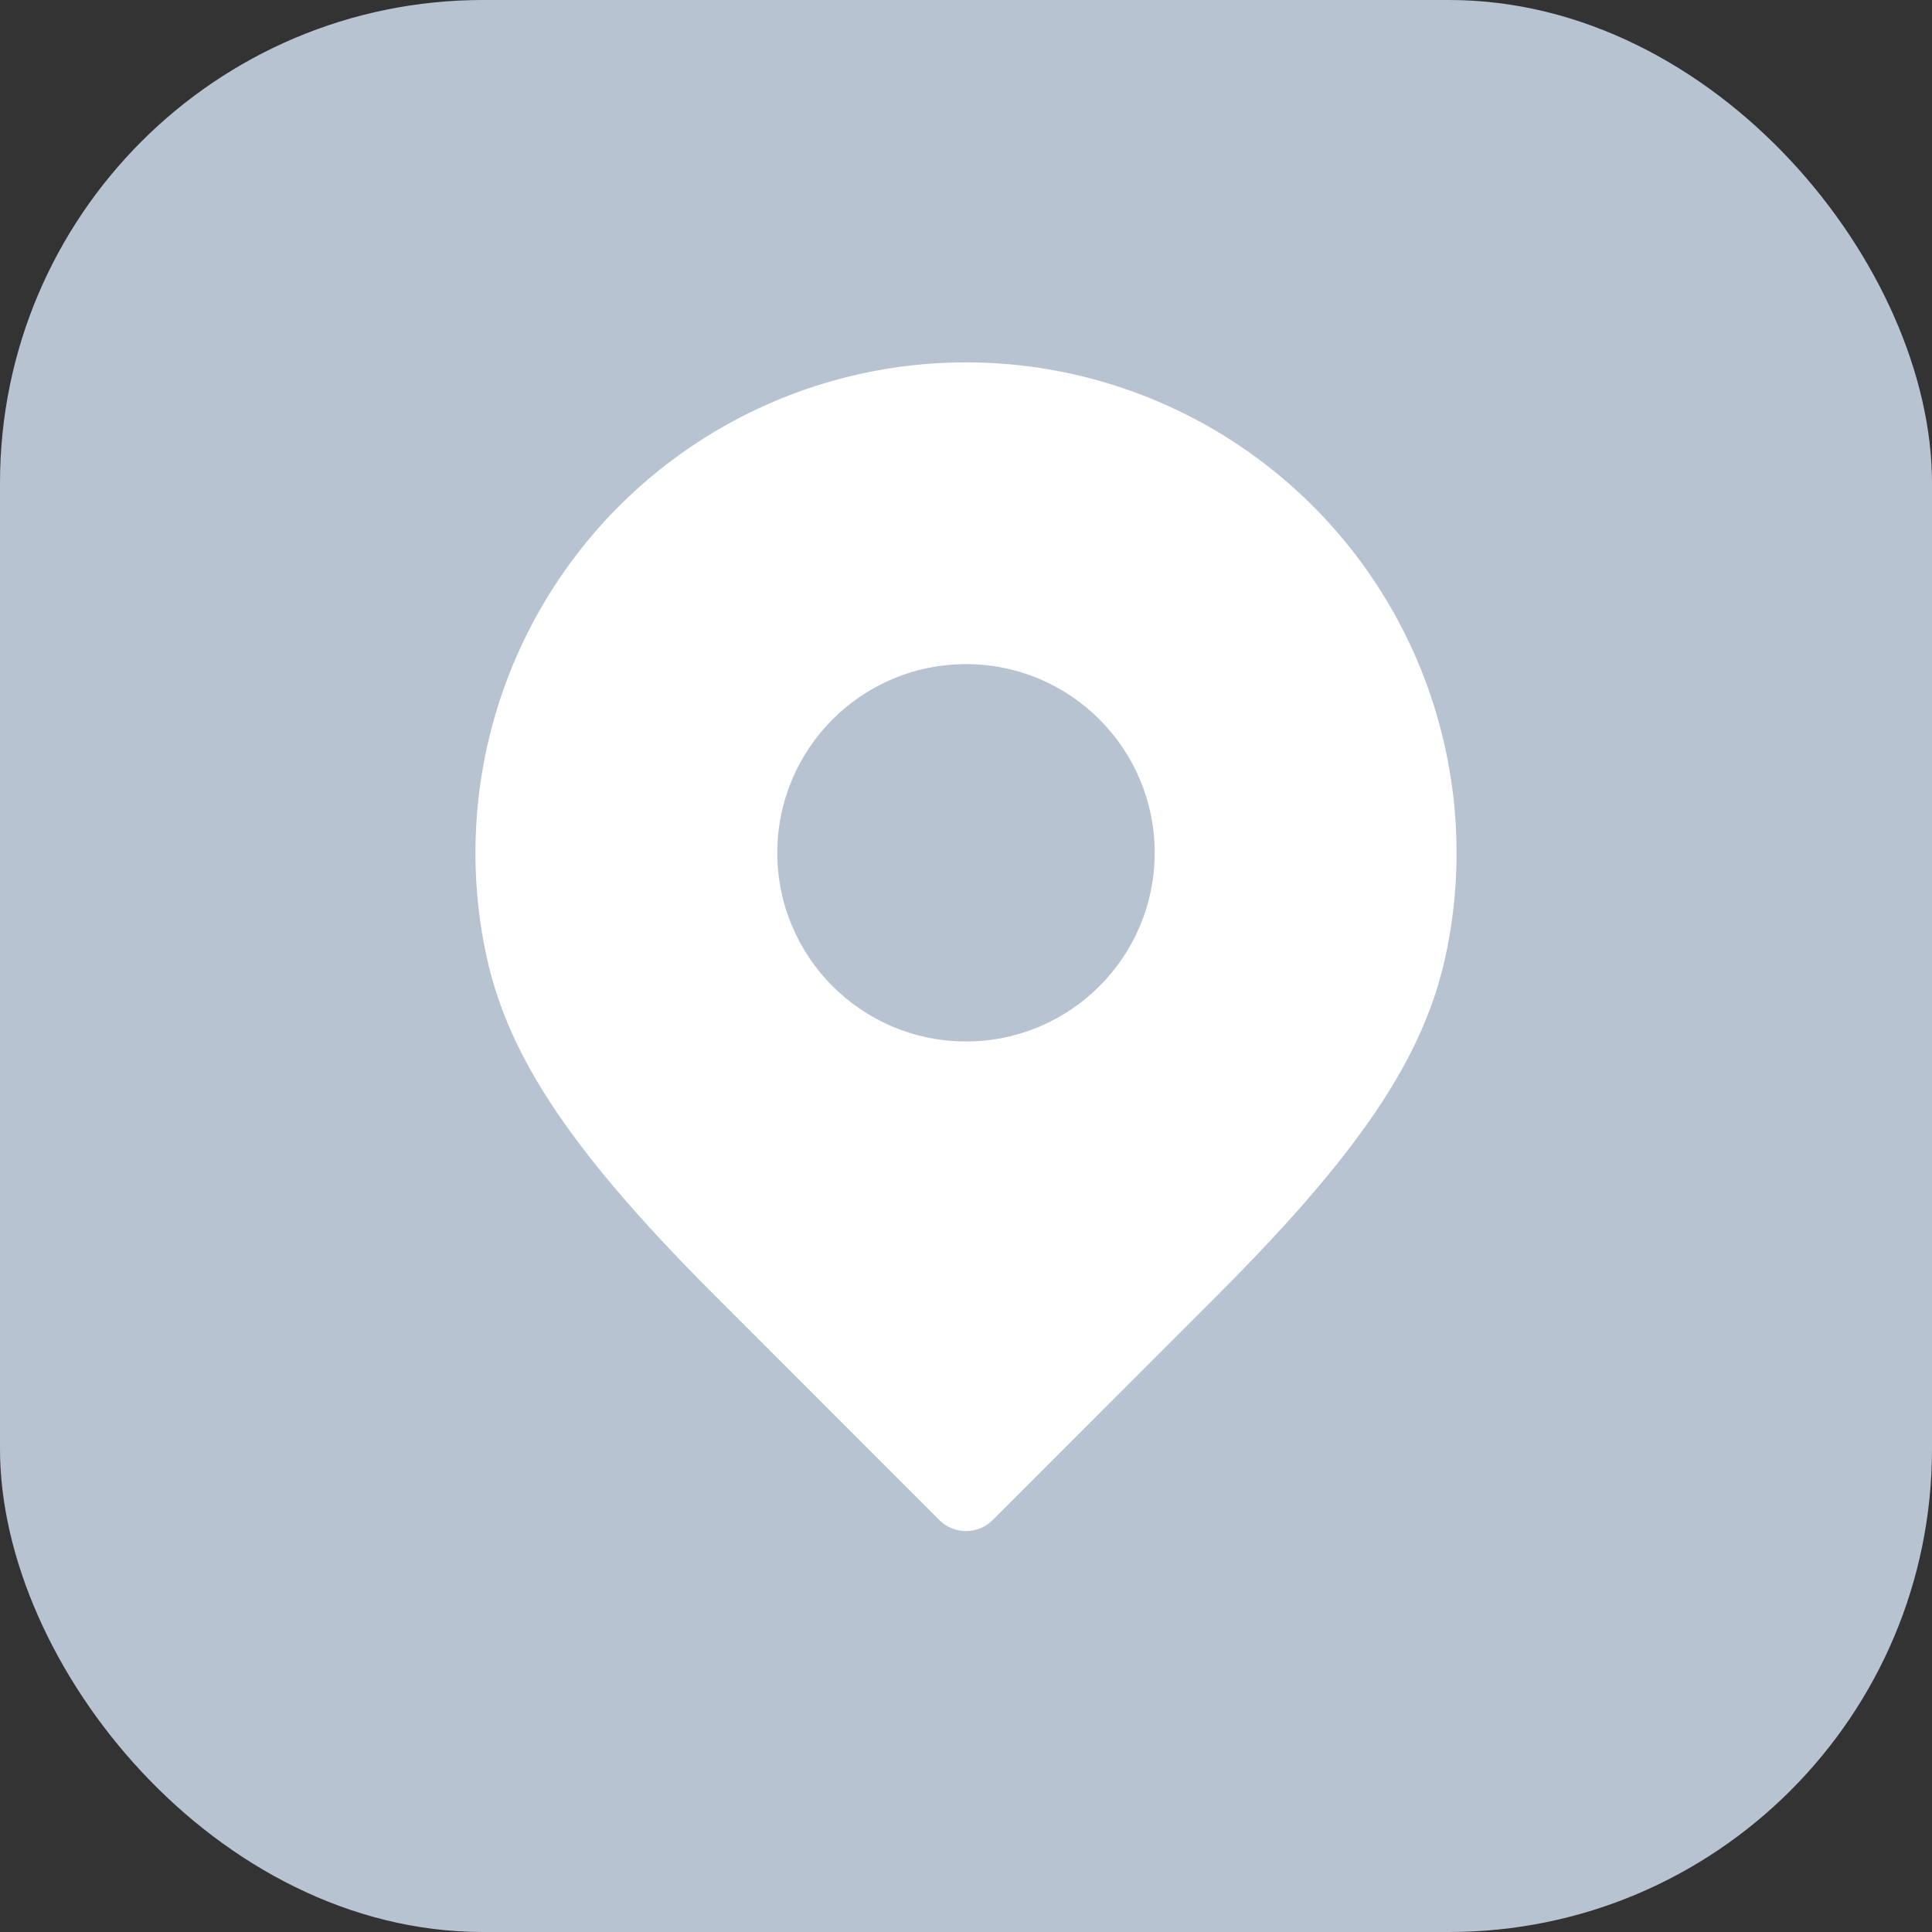
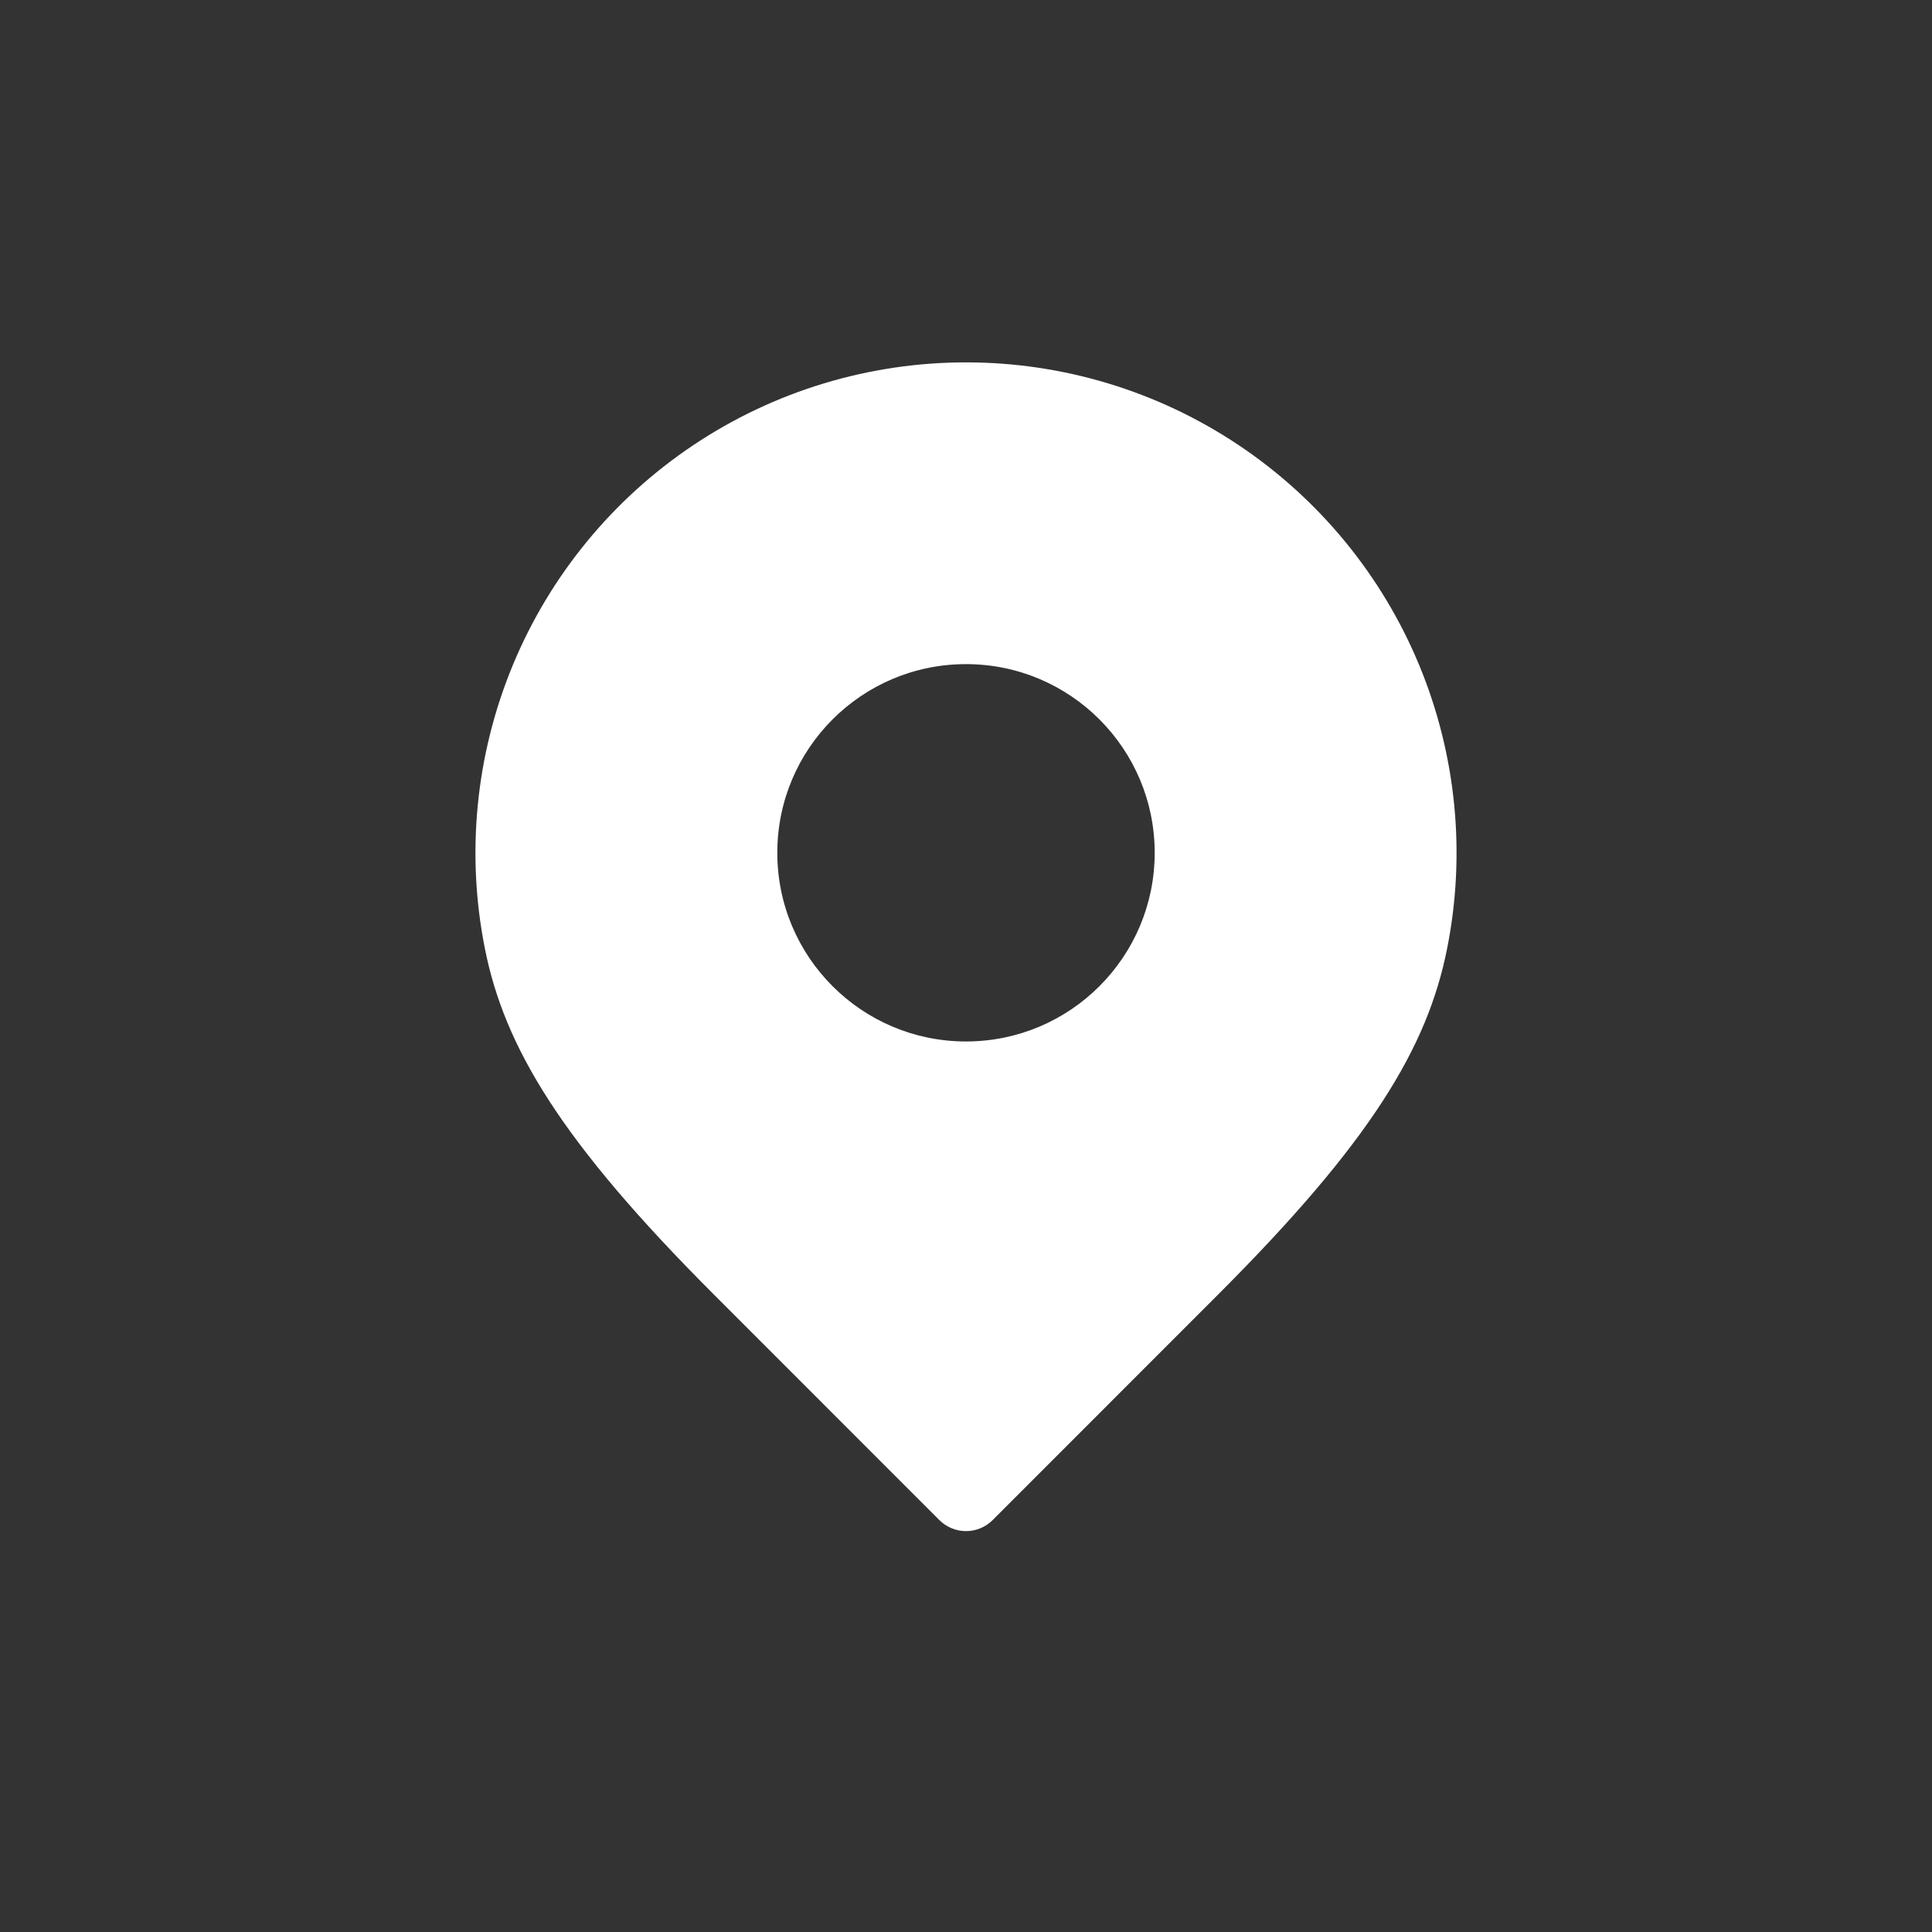
<svg xmlns="http://www.w3.org/2000/svg" width="48" height="48" viewBox="0 0 48 48" fill="none">
  <rect x="0" y="0" width="48" height="48" fill="#333333" stroke="none" />
-   <rect width="48" height="48" rx="12" fill="#B8C3D2" />
  <path fill-rule="evenodd" clip-rule="evenodd" d="M24 9.003C21.59 9.003 19.233 9.717 17.229 11.057C15.225 12.396 13.663 14.299 12.74 16.526C11.818 18.753 11.576 21.204 12.047 23.568C12.536 26.025 13.95 28.376 17.738 32.164L23.337 37.765C23.513 37.941 23.751 38.04 24 38.04C24.249 38.04 24.487 37.941 24.663 37.765L30.262 32.164C34.059 28.367 35.465 26.025 35.953 23.568C36.424 21.204 36.182 18.753 35.26 16.526C34.337 14.299 32.775 12.396 30.771 11.057C28.767 9.717 26.41 9.003 24 9.003ZM24 25.875C26.589 25.875 28.688 23.776 28.688 21.187C28.688 18.599 26.589 16.5 24 16.5C21.411 16.5 19.312 18.599 19.312 21.187C19.312 23.776 21.411 25.875 24 25.875Z" fill="white" />
</svg>